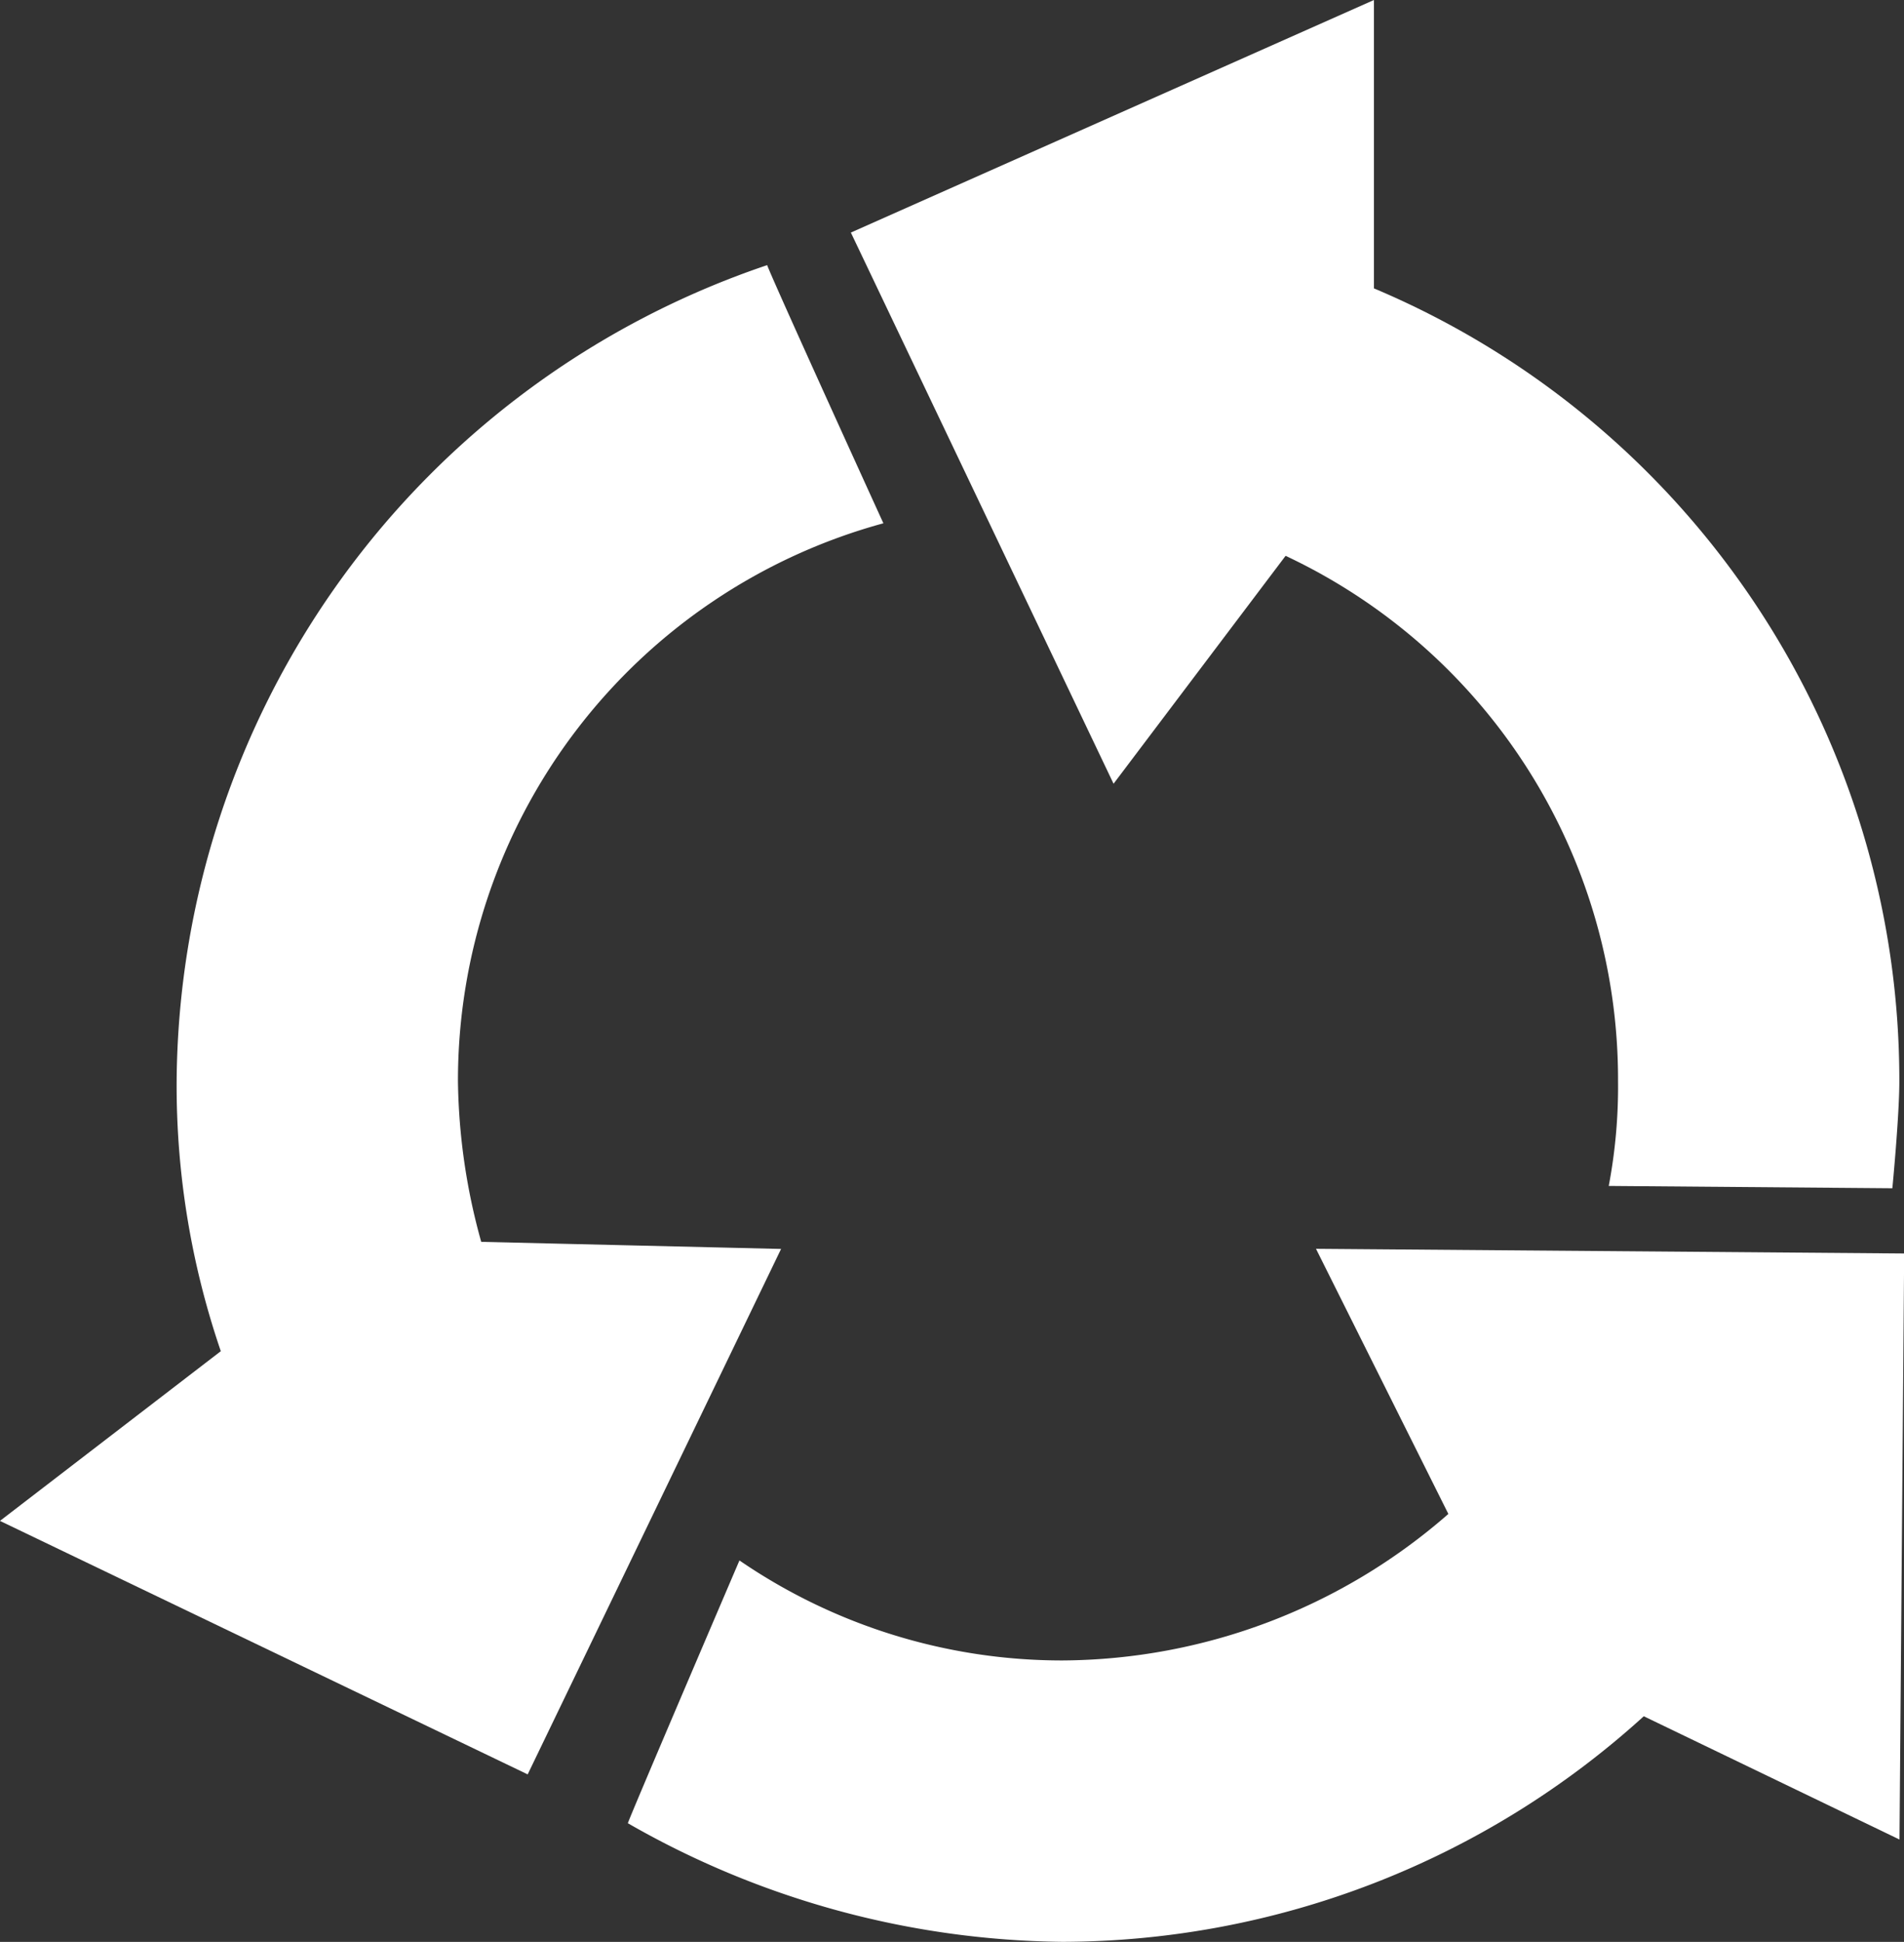
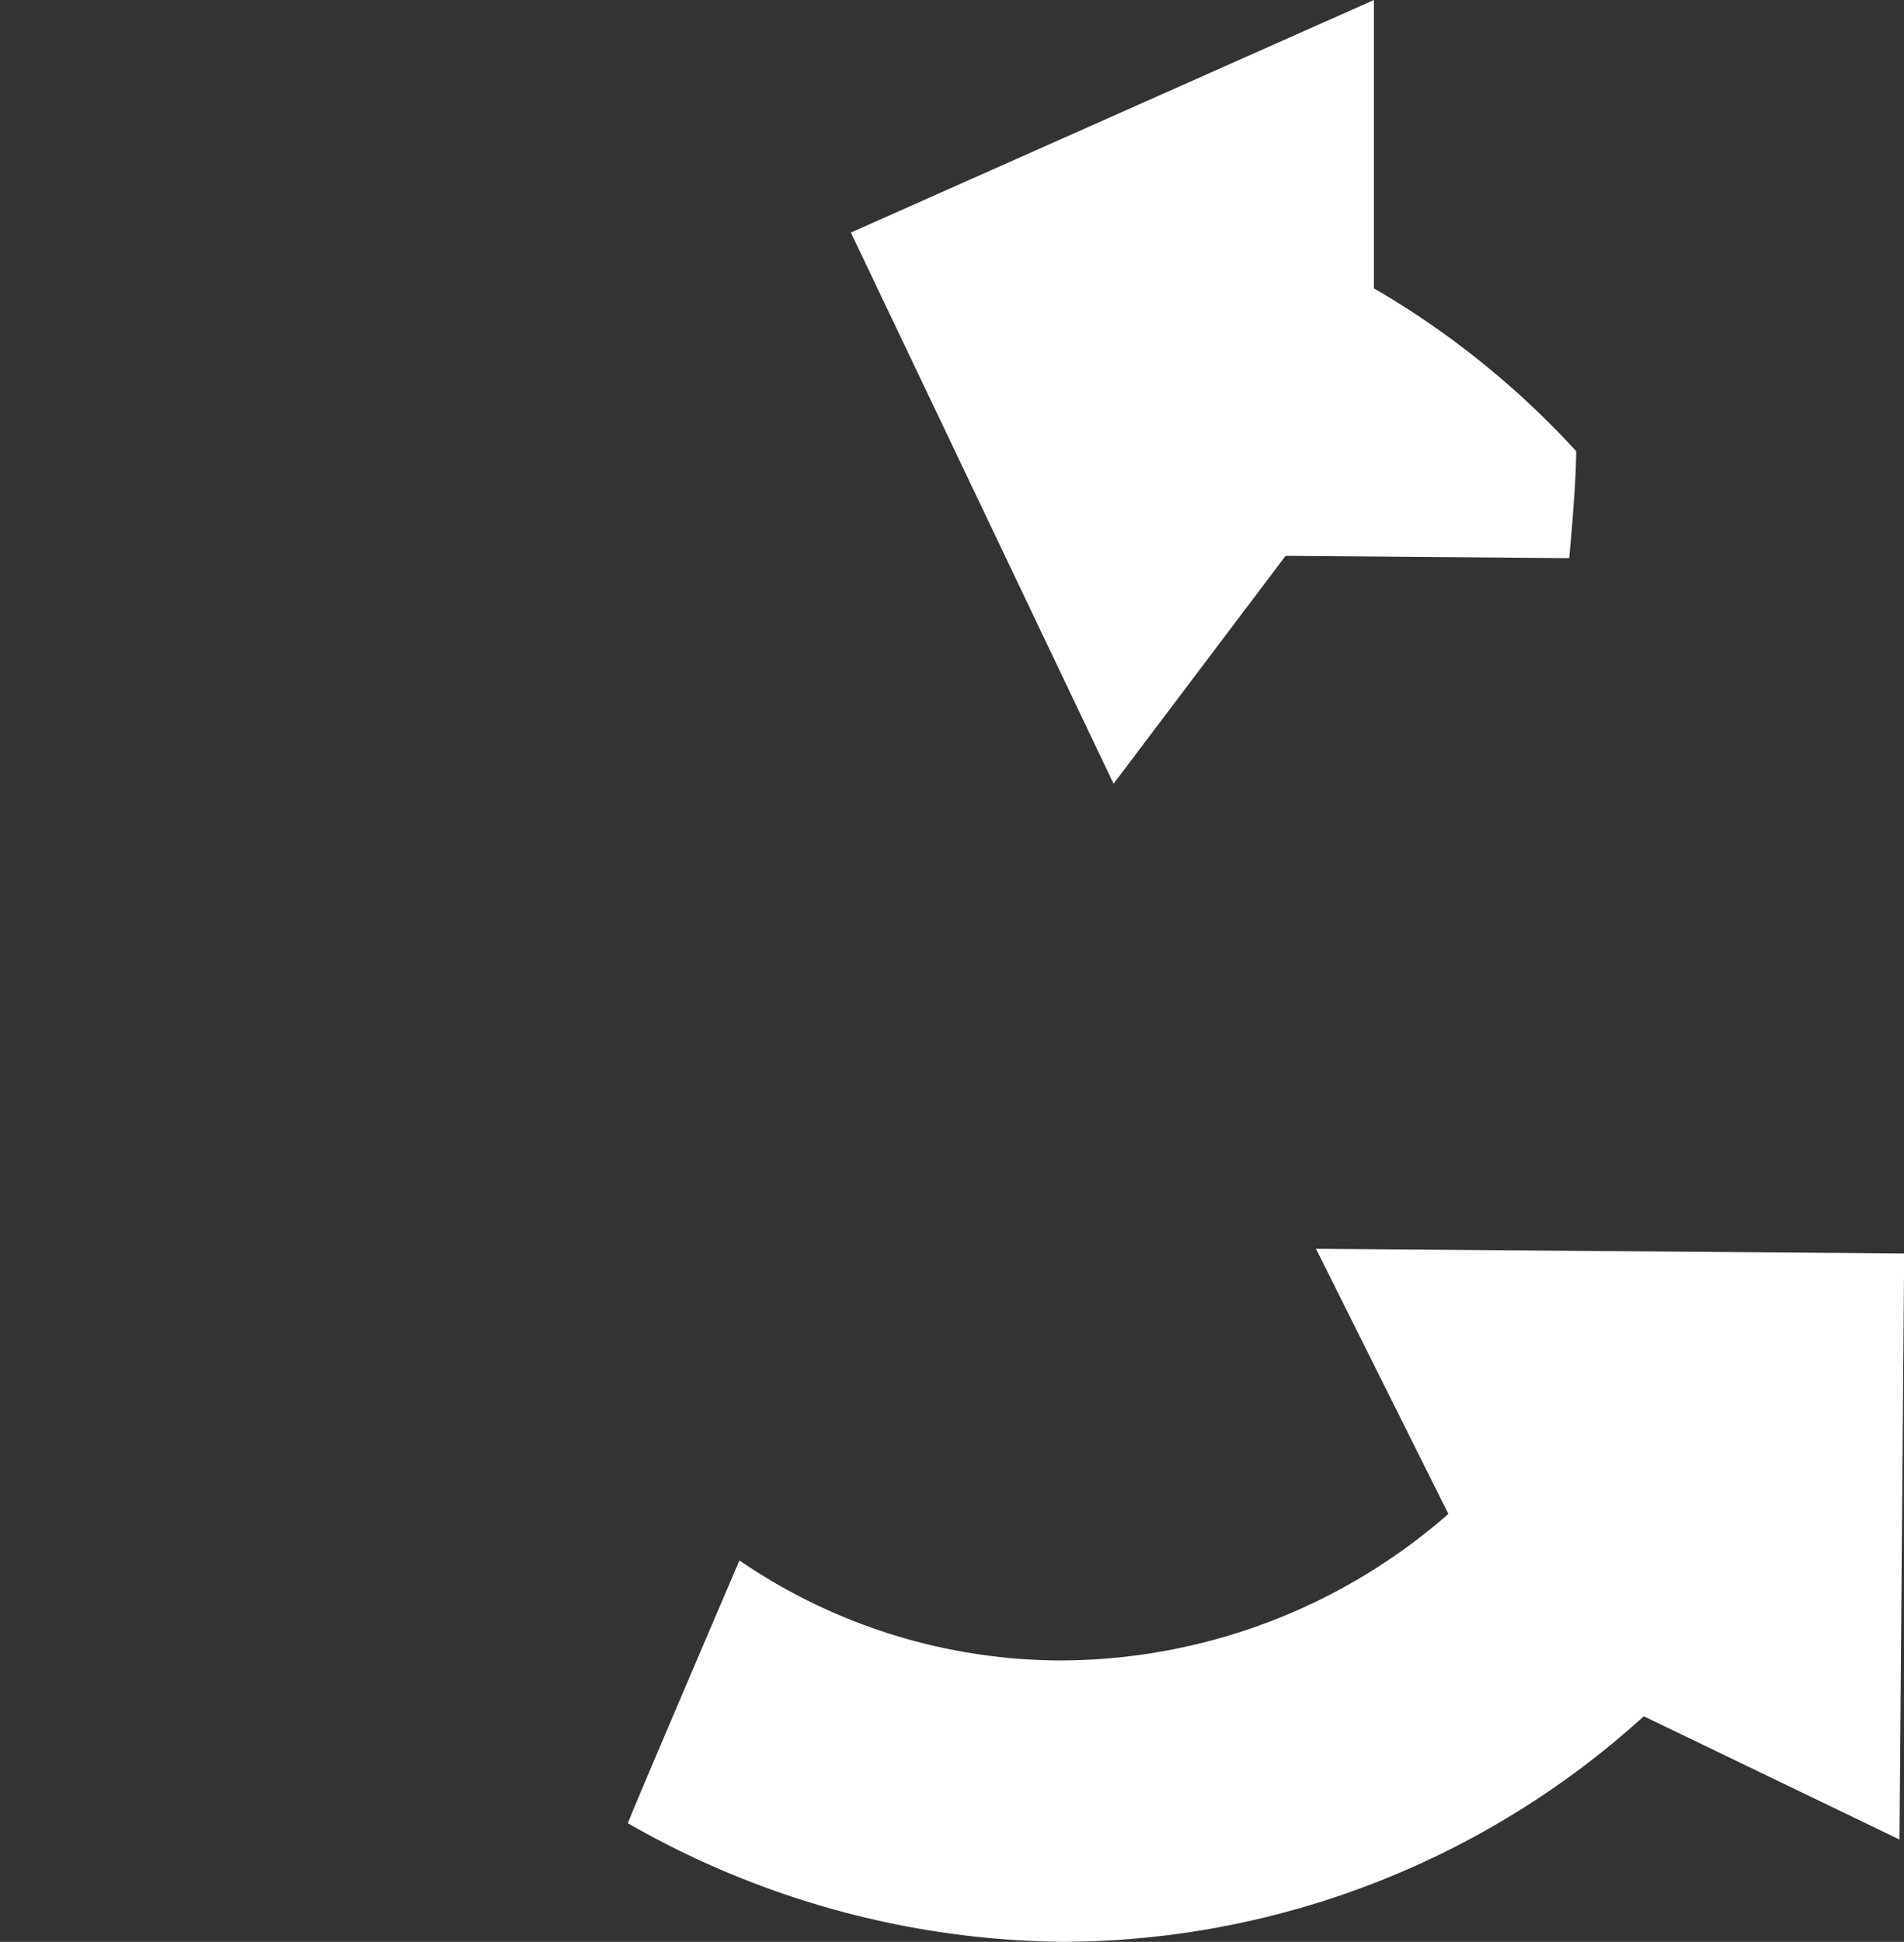
<svg xmlns="http://www.w3.org/2000/svg" width="58.36" height="59.5" viewBox="0 0 58.36 59.5">
  <rect x="0" y="0" width="58.36" height="59.5" fill="#333333" stroke="none" />
  <defs>
    <style>.a{fill:#fff;}</style>
  </defs>
  <g transform="translate(241.7 -376.5)">
-     <path class="a" d="M-189.067,385.336V376.5l-16.033,7.126,8.052,16.888,5.273-6.983a17.725,17.725,0,0,1,10.19,16.1,16.264,16.264,0,0,1-.285,3.207l8.693.071s.214-2.209.214-3.278A26.33,26.33,0,0,0-189.067,385.336Z" transform="translate(-10.52)" />
+     <path class="a" d="M-189.067,385.336V376.5l-16.033,7.126,8.052,16.888,5.273-6.983l8.693.071s.214-2.209.214-3.278A26.33,26.33,0,0,0-189.067,385.336Z" transform="translate(-10.52)" />
    <path class="a" d="M-189.546,438.323a18.1,18.1,0,0,1-11.829,4.489,17.491,17.491,0,0,1-9.9-3.064s-3.42,7.981-3.42,8.052a27.291,27.291,0,0,0,13.325,3.634,26.579,26.579,0,0,0,17.814-6.912l7.838,3.777.143-17.957-18.028-.143Z" transform="translate(-7.76 -15.435)" />
-     <path class="a" d="M-226.95,417.828a19.067,19.067,0,0,1-.713-4.917,17.7,17.7,0,0,1,13.04-17.1s-3.349-7.34-3.563-7.91a26.592,26.592,0,0,0-18.1,25.011,25.129,25.129,0,0,0,1.354,8.266l-6.769,5.2,16.175,7.767,7.767-16.1Z" transform="translate(0 -3.277)" />
  </g>
</svg>